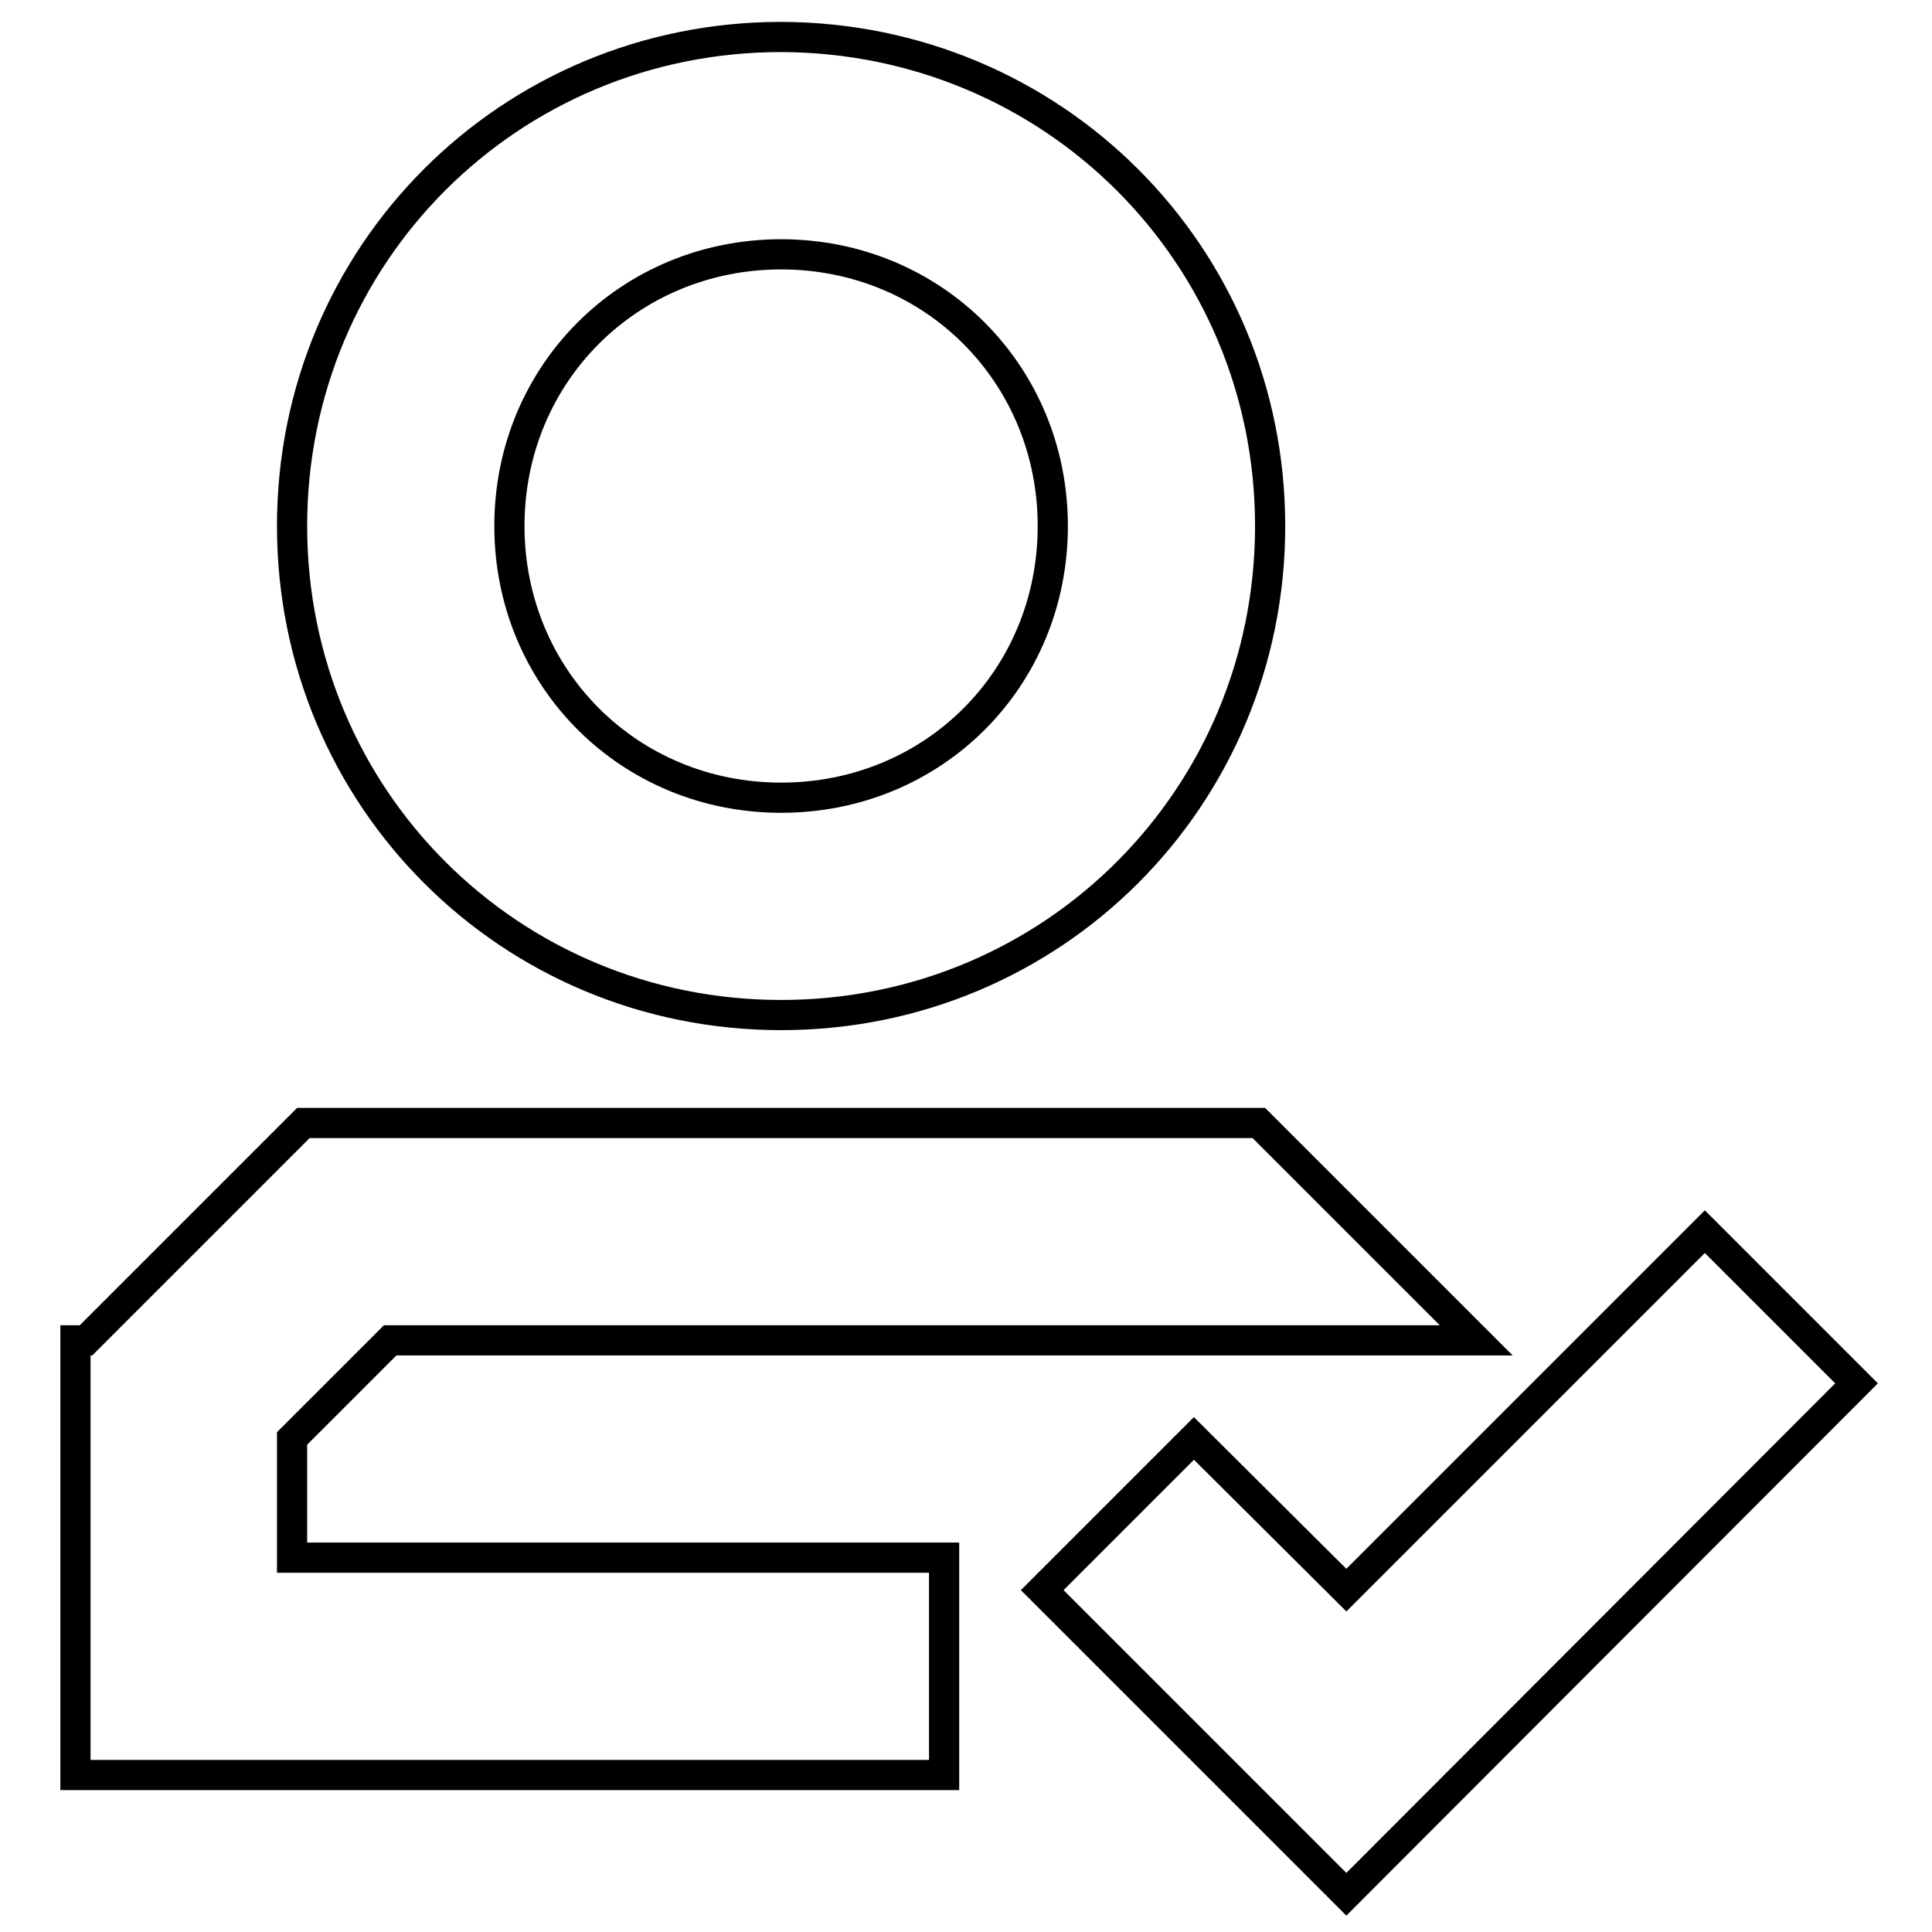
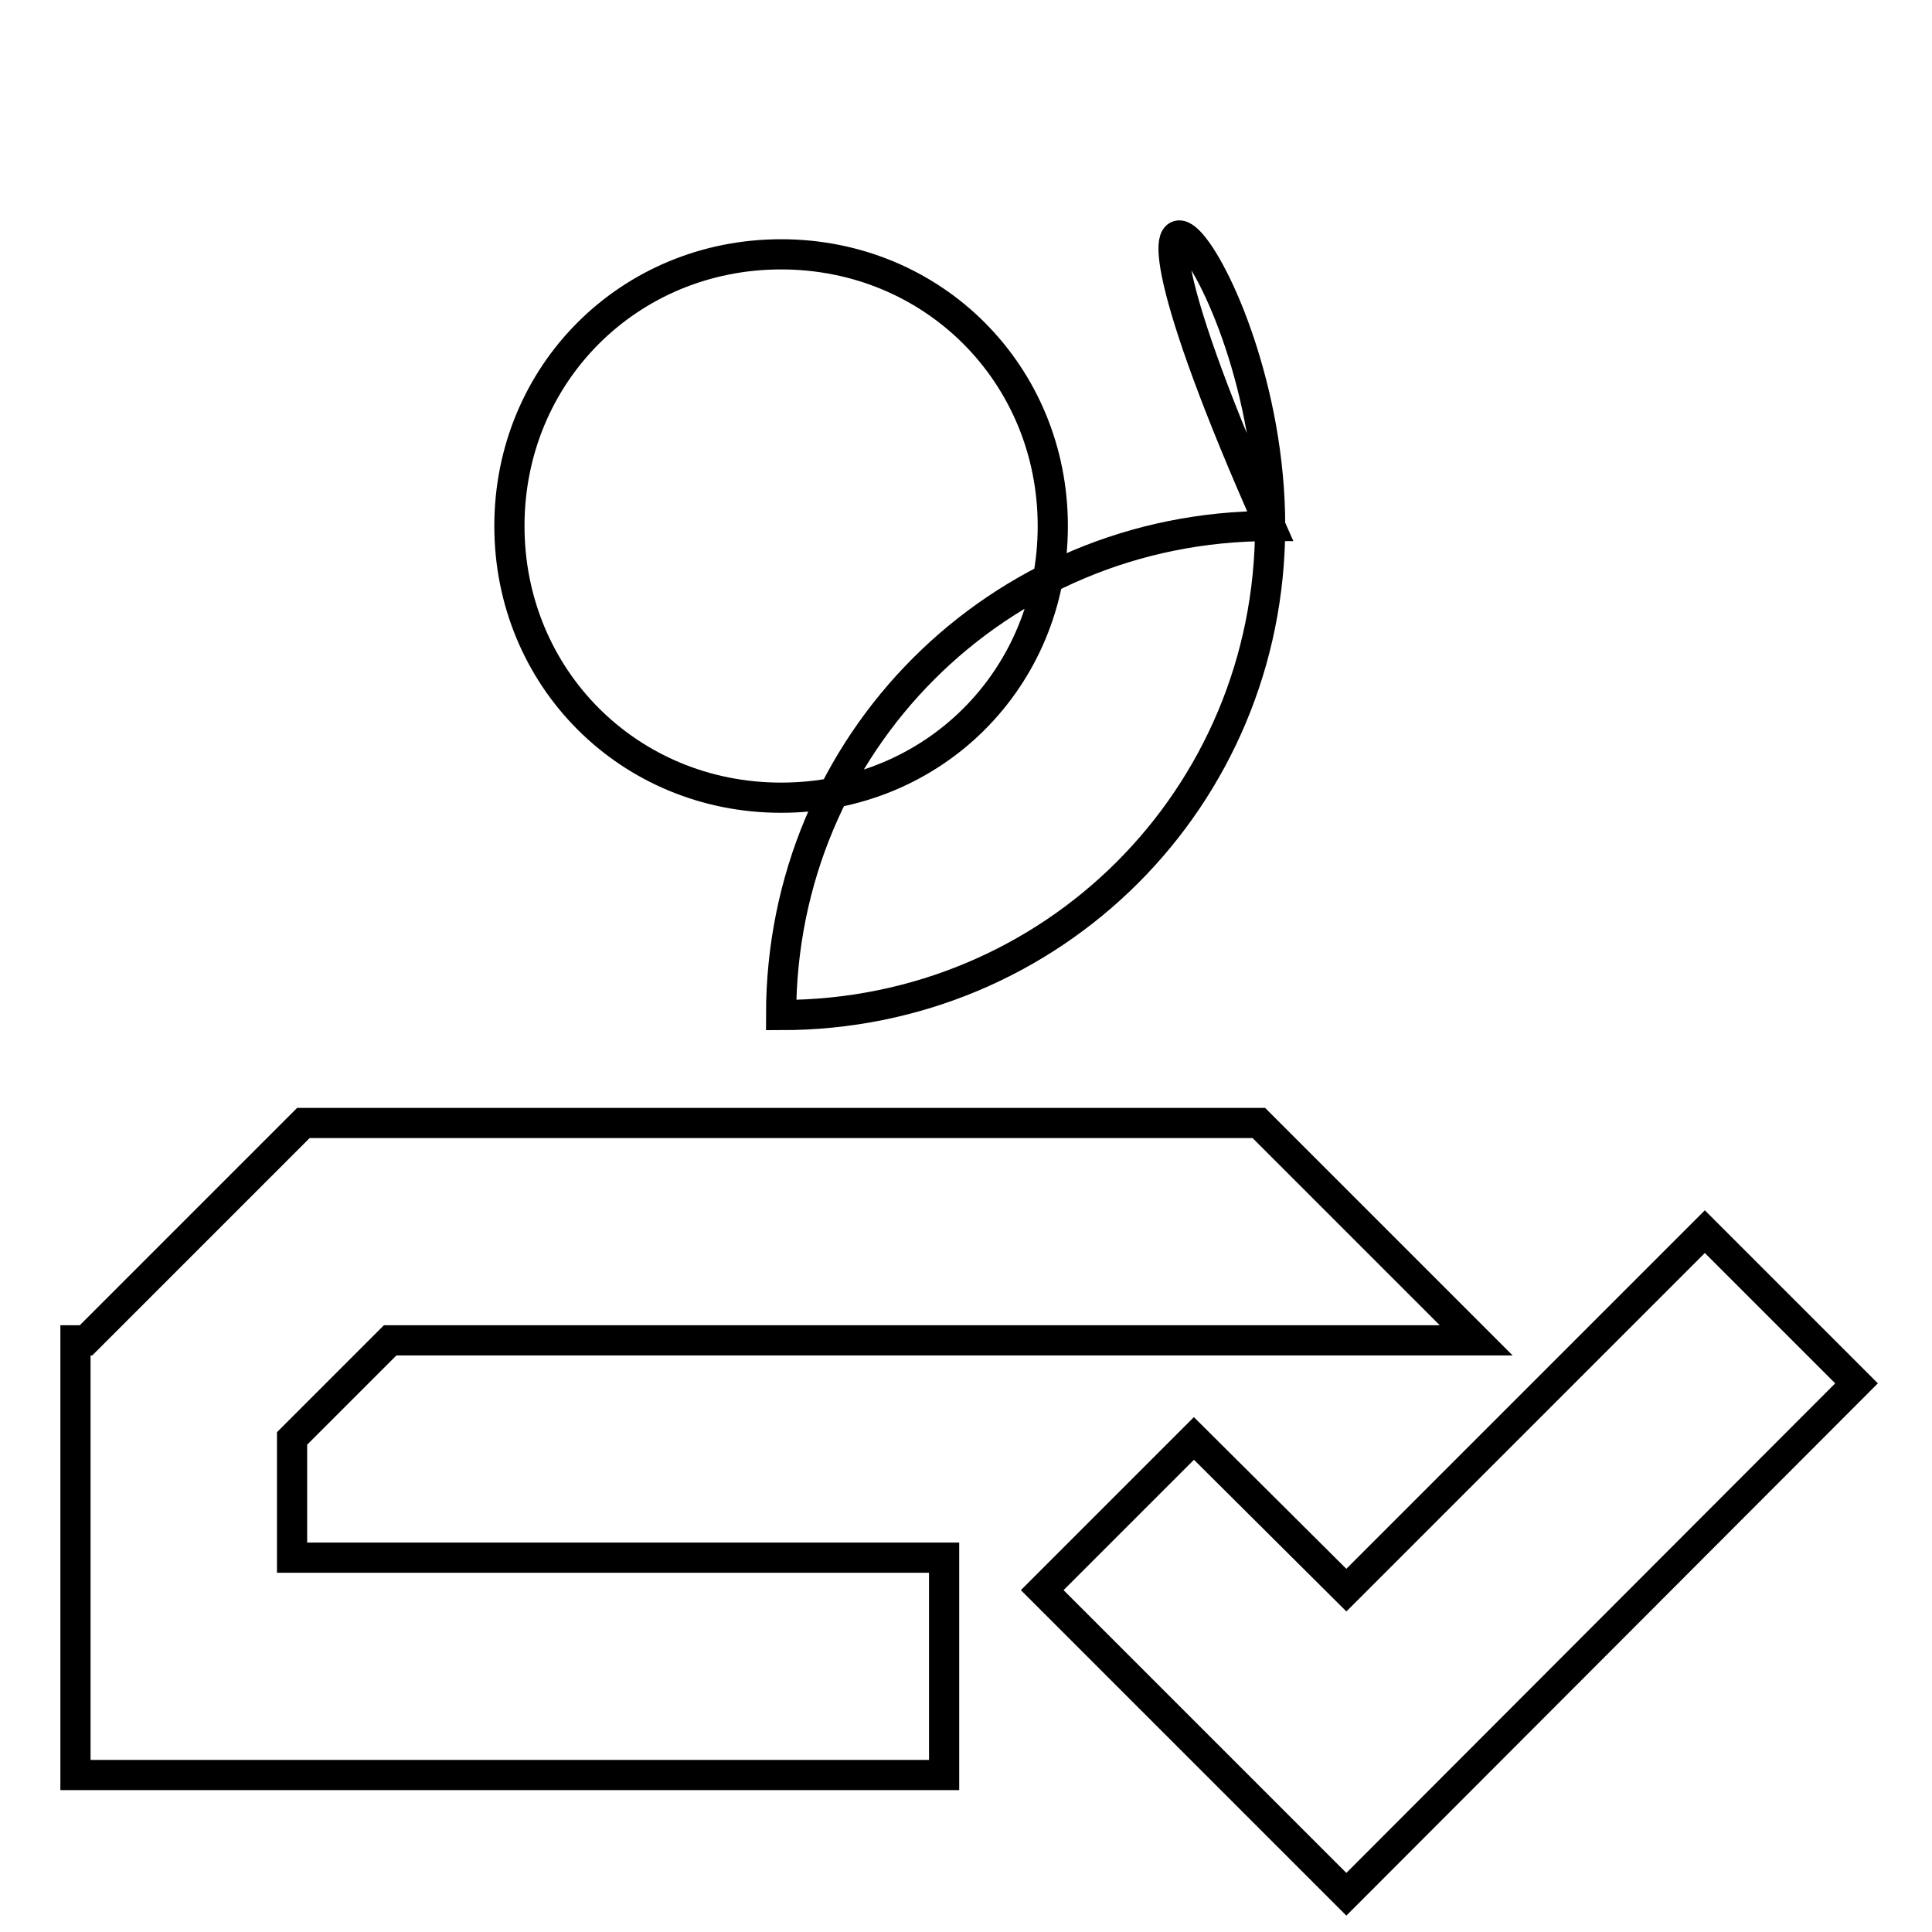
<svg xmlns="http://www.w3.org/2000/svg" version="1.1" x="0px" y="0px" viewBox="0 0 256 256" enable-background="new 0 0 256 256" xml:space="preserve">
  <g>
-     <path stroke-width="4" fill-opacity="0" stroke="#000000" d="M178.4,210.7l47.5-47.5l20.1,20.1L178.4,251l-40.3-40.3l20.1-20.1L178.4,210.7z M125.1,206.4v28.8H10v-57.6 h1.4l28.8-28.8h126.6l28.8,28.8H51.7l-13,13v15.8H125.1z M168.3,69.7c0,36-28.8,64.8-64.8,64.8c-36,0-64.8-28.8-64.8-64.8 c0-36,28.8-64.8,64.8-64.8C139.5,5,168.3,33.7,168.3,69.7L168.3,69.7z M139.5,69.7c0-20.1-15.8-36-36-36c-20.1,0-36,15.8-36,36 c0,20.1,15.8,36,36,36C123.7,105.7,139.5,89.9,139.5,69.7L139.5,69.7z" />
+     <path stroke-width="4" fill-opacity="0" stroke="#000000" d="M178.4,210.7l47.5-47.5l20.1,20.1L178.4,251l-40.3-40.3l20.1-20.1L178.4,210.7z M125.1,206.4v28.8H10v-57.6 h1.4l28.8-28.8h126.6l28.8,28.8H51.7l-13,13v15.8H125.1z M168.3,69.7c0,36-28.8,64.8-64.8,64.8c0-36,28.8-64.8,64.8-64.8C139.5,5,168.3,33.7,168.3,69.7L168.3,69.7z M139.5,69.7c0-20.1-15.8-36-36-36c-20.1,0-36,15.8-36,36 c0,20.1,15.8,36,36,36C123.7,105.7,139.5,89.9,139.5,69.7L139.5,69.7z" />
  </g>
</svg>